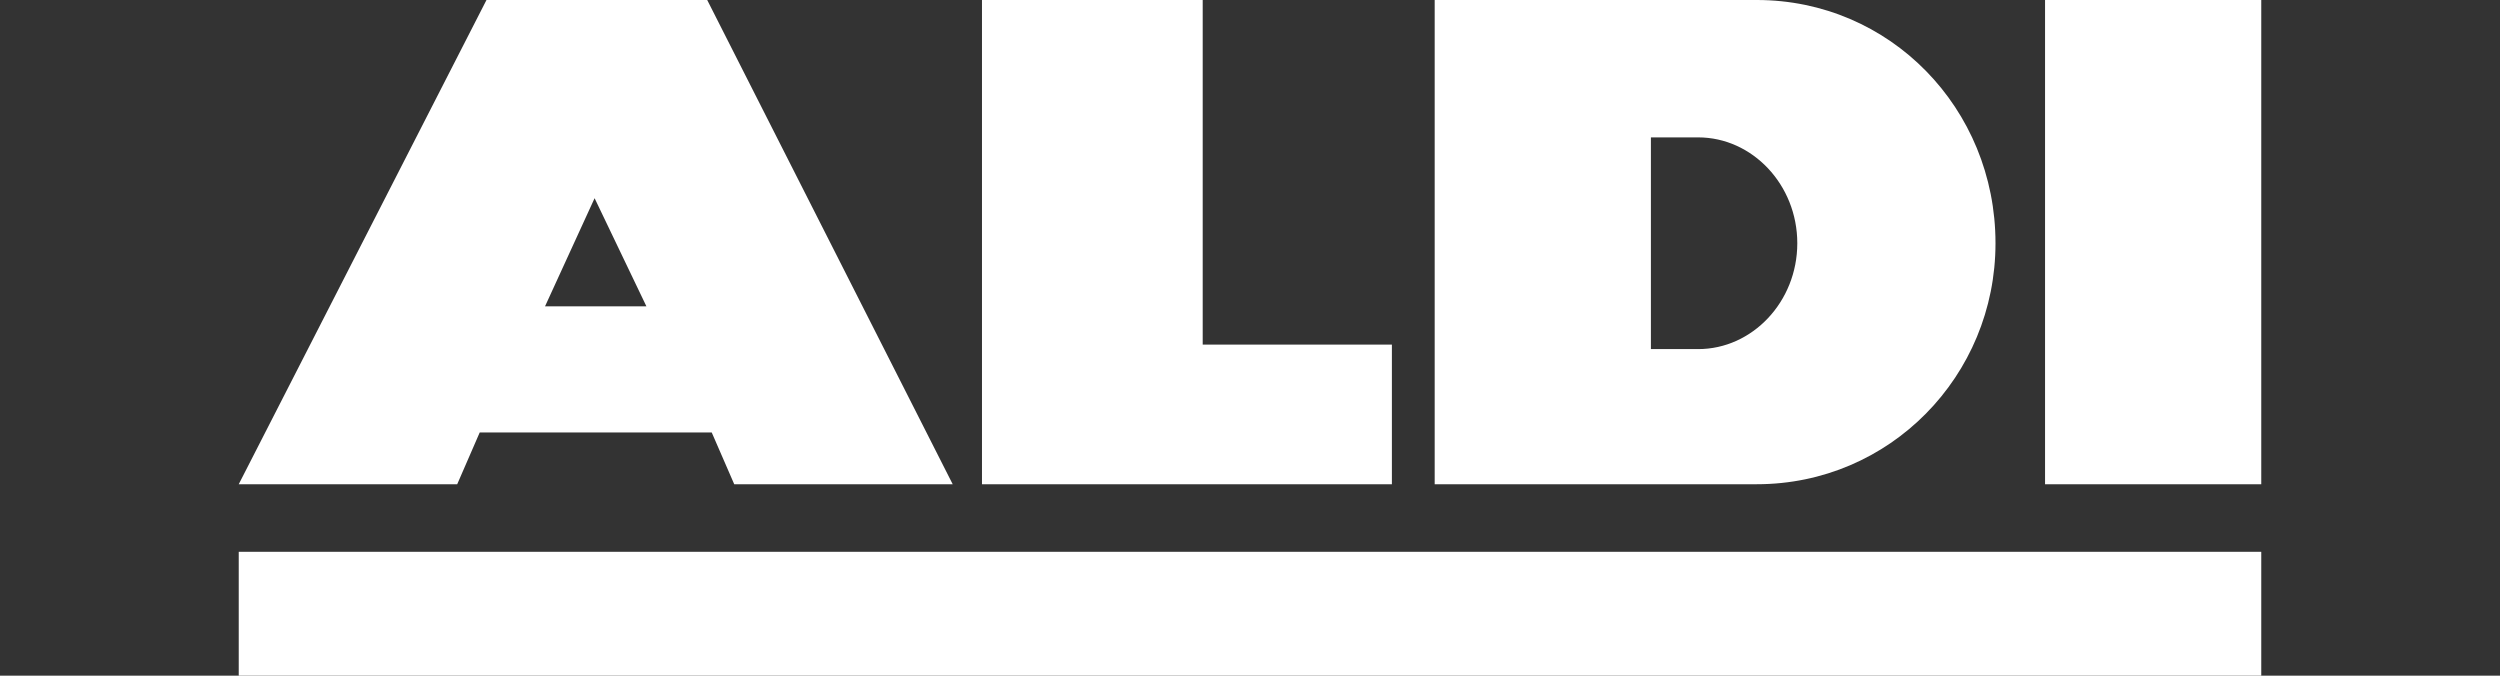
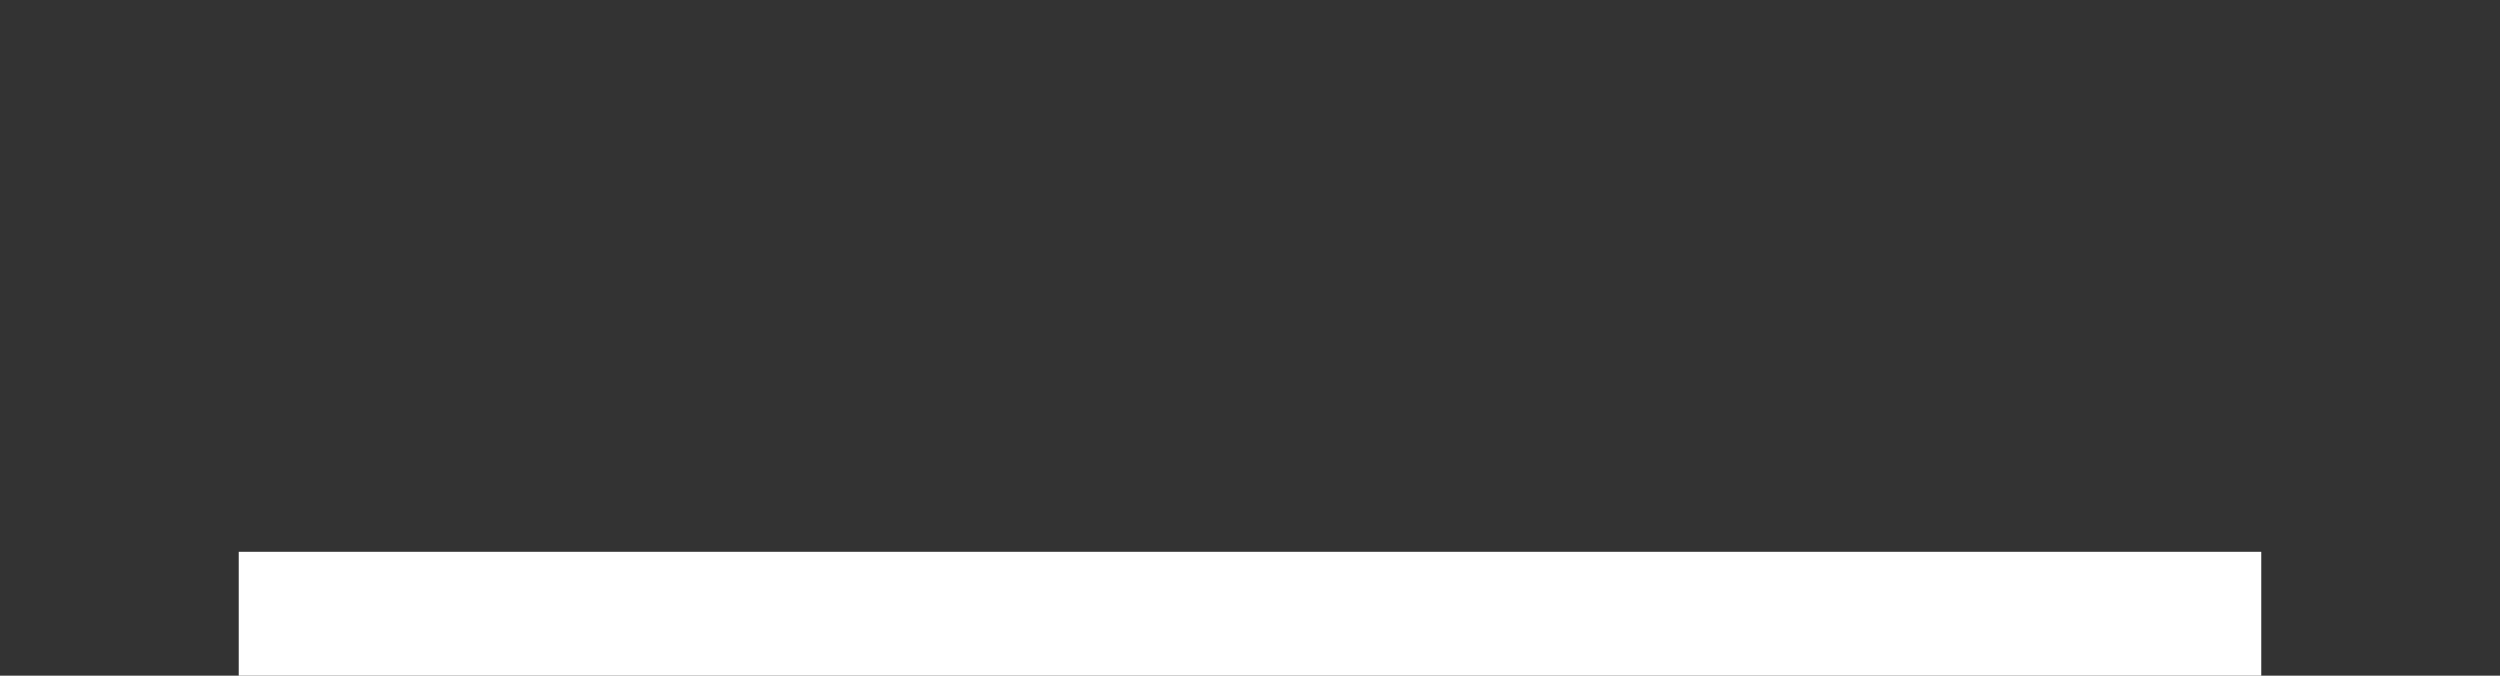
<svg xmlns="http://www.w3.org/2000/svg" version="1.1" id="Layer_1" x="0px" y="0px" viewBox="0 0 111 30" style="enable-background:new 0 0 111 30;" xml:space="preserve">
  <rect x="0" y="0" width="111" height="30" fill="#333333" stroke="none" />
  <style type="text/css"> .st0{fill:#FFFFFF;} </style>
  <g>
    <polygon class="st0" points="10.6,24.5 100.4,24.5 100.4,30 10.6,30 10.6,24.5 " />
-     <path class="st0" d="M100.4,21.5V0h-9.6v21.5H100.4L100.4,21.5z M88.6,10.8C88.6,4.8,83.9,0,78,0H63.7v21.5H78 C83.9,21.5,88.6,16.7,88.6,10.8L88.6,10.8z M79.8,10.8c0,2.6-2,4.7-4.4,4.7h-2.1V6.1h2.1C77.8,6.1,79.8,8.2,79.8,10.8L79.8,10.8z M43.6,21.5h18.2v-6.2h-8.4V0h-9.8V21.5L43.6,21.5z M32.6,21.5h9.7L31.4,0h-9.8l-11,21.5h9.7l1-2.3h10.3L32.6,21.5L32.6,21.5z M28.7,13.6h-4.5l2.2-4.8L28.7,13.6L28.7,13.6z" />
  </g>
</svg>